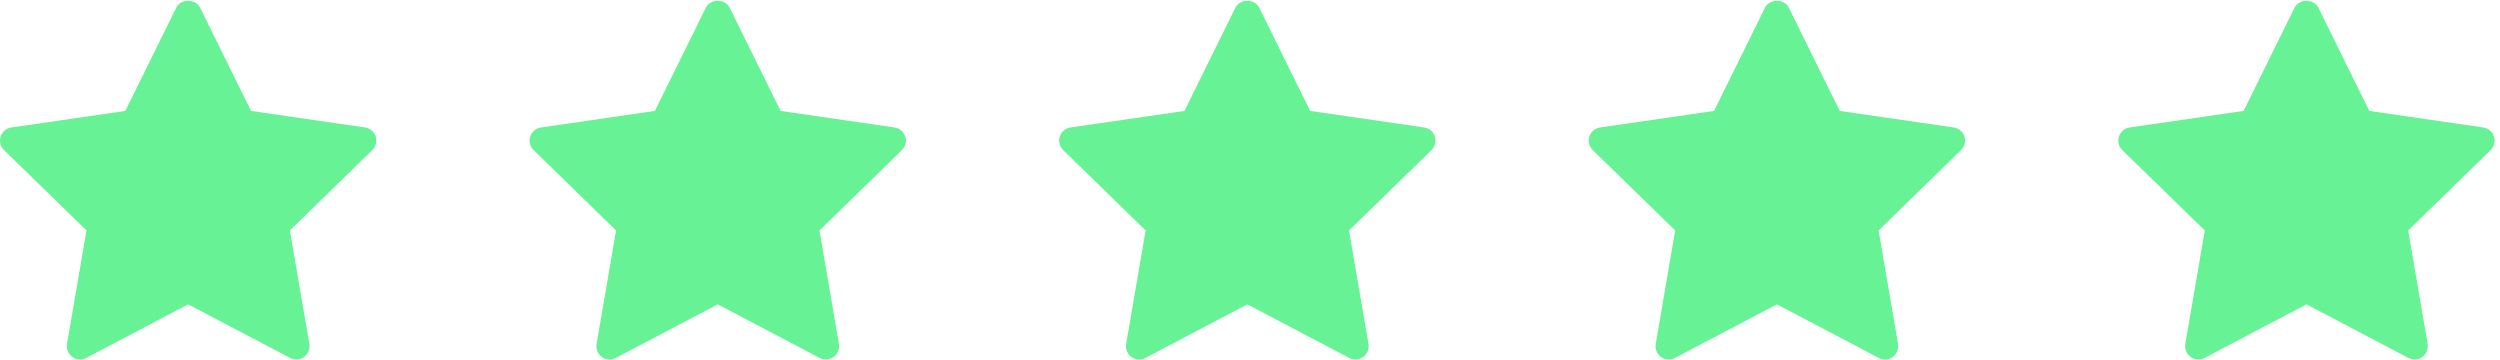
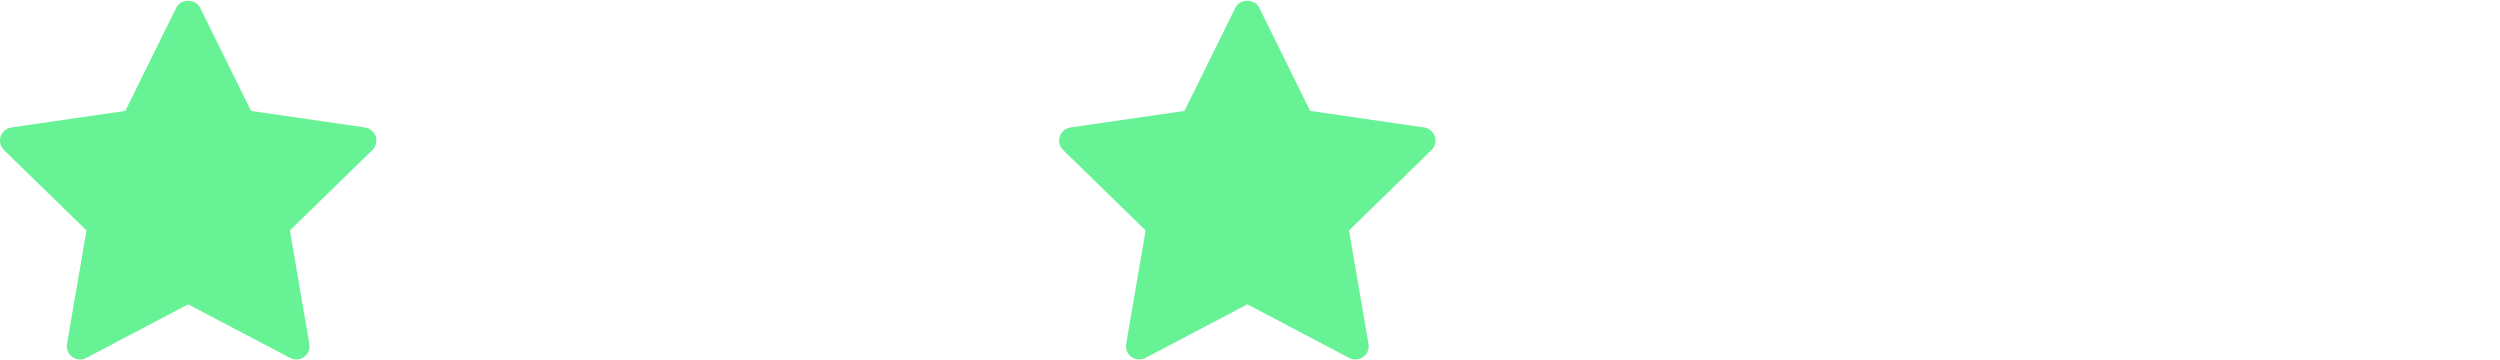
<svg xmlns="http://www.w3.org/2000/svg" width="139" height="20" viewBox="0 0 139 20" fill="none">
  <path d="M20.702 8.343L16.117 12.813L17.2 19.125C17.247 19.401 17.134 19.68 16.907 19.845C16.779 19.939 16.627 19.986 16.474 19.986C16.357 19.986 16.239 19.958 16.132 19.901L10.462 16.921L4.794 19.901C4.546 20.032 4.245 20.01 4.018 19.845C3.792 19.68 3.678 19.401 3.725 19.125L4.808 12.812L0.222 8.343C0.022 8.147 -0.051 7.854 0.036 7.588C0.123 7.323 0.353 7.128 0.631 7.087L6.968 6.167L9.802 0.424C10.05 -0.079 10.875 -0.079 11.123 0.424L13.957 6.167L20.294 7.087C20.571 7.128 20.802 7.322 20.889 7.588C20.976 7.855 20.903 8.146 20.702 8.343Z" fill="#66F295" />
-   <path d="M50.147 8.343L45.562 12.813L46.644 19.125C46.691 19.401 46.578 19.68 46.351 19.845C46.223 19.939 46.071 19.986 45.919 19.986C45.801 19.986 45.684 19.958 45.576 19.901L39.907 16.921L34.238 19.901C33.991 20.032 33.69 20.01 33.463 19.845C33.236 19.68 33.123 19.401 33.17 19.125L34.253 12.812L29.667 8.343C29.466 8.147 29.394 7.854 29.48 7.588C29.567 7.323 29.798 7.128 30.075 7.087L36.412 6.167L39.246 0.424C39.495 -0.079 40.319 -0.079 40.567 0.424L43.401 6.167L49.738 7.087C50.016 7.128 50.246 7.322 50.333 7.588C50.42 7.855 50.347 8.146 50.147 8.343Z" fill="#66F295" />
  <path d="M79.591 8.343L75.006 12.813L76.089 19.125C76.136 19.401 76.022 19.68 75.796 19.845C75.668 19.939 75.515 19.986 75.363 19.986C75.246 19.986 75.128 19.958 75.021 19.901L69.351 16.921L63.682 19.901C63.435 20.032 63.134 20.01 62.907 19.845C62.68 19.68 62.567 19.401 62.614 19.125L63.697 12.812L59.111 8.343C58.911 8.147 58.838 7.854 58.925 7.588C59.012 7.323 59.242 7.128 59.52 7.087L65.857 6.167L68.691 0.424C68.939 -0.079 69.763 -0.079 70.011 0.424L72.845 6.167L79.183 7.087C79.46 7.128 79.691 7.322 79.777 7.588C79.864 7.855 79.791 8.146 79.591 8.343Z" fill="#66F295" />
-   <path d="M109.035 8.343L104.45 12.813L105.533 19.125C105.58 19.401 105.467 19.68 105.24 19.845C105.112 19.939 104.96 19.986 104.807 19.986C104.69 19.986 104.572 19.958 104.465 19.901L98.795 16.921L93.127 19.901C92.879 20.032 92.578 20.01 92.352 19.845C92.125 19.68 92.011 19.401 92.058 19.125L93.141 12.812L88.555 8.343C88.355 8.147 88.282 7.854 88.369 7.588C88.456 7.323 88.686 7.128 88.964 7.087L95.301 6.167L98.135 0.424C98.383 -0.079 99.208 -0.079 99.456 0.424L102.29 6.167L108.627 7.087C108.904 7.128 109.135 7.322 109.222 7.588C109.309 7.855 109.236 8.146 109.035 8.343Z" fill="#66F295" />
-   <path d="M138.48 8.343L133.895 12.813L134.977 19.125C135.024 19.401 134.911 19.68 134.684 19.845C134.556 19.939 134.404 19.986 134.252 19.986C134.135 19.986 134.017 19.958 133.909 19.901L128.24 16.921L122.571 19.901C122.324 20.032 122.023 20.01 121.796 19.845C121.569 19.68 121.456 19.401 121.503 19.125L122.586 12.812L118 8.343C117.799 8.147 117.727 7.854 117.813 7.588C117.9 7.323 118.131 7.128 118.408 7.087L124.745 6.167L127.579 0.424C127.828 -0.079 128.652 -0.079 128.9 0.424L131.734 6.167L138.071 7.087C138.349 7.128 138.579 7.322 138.666 7.588C138.753 7.855 138.68 8.146 138.48 8.343Z" fill="#66F295" />
</svg>